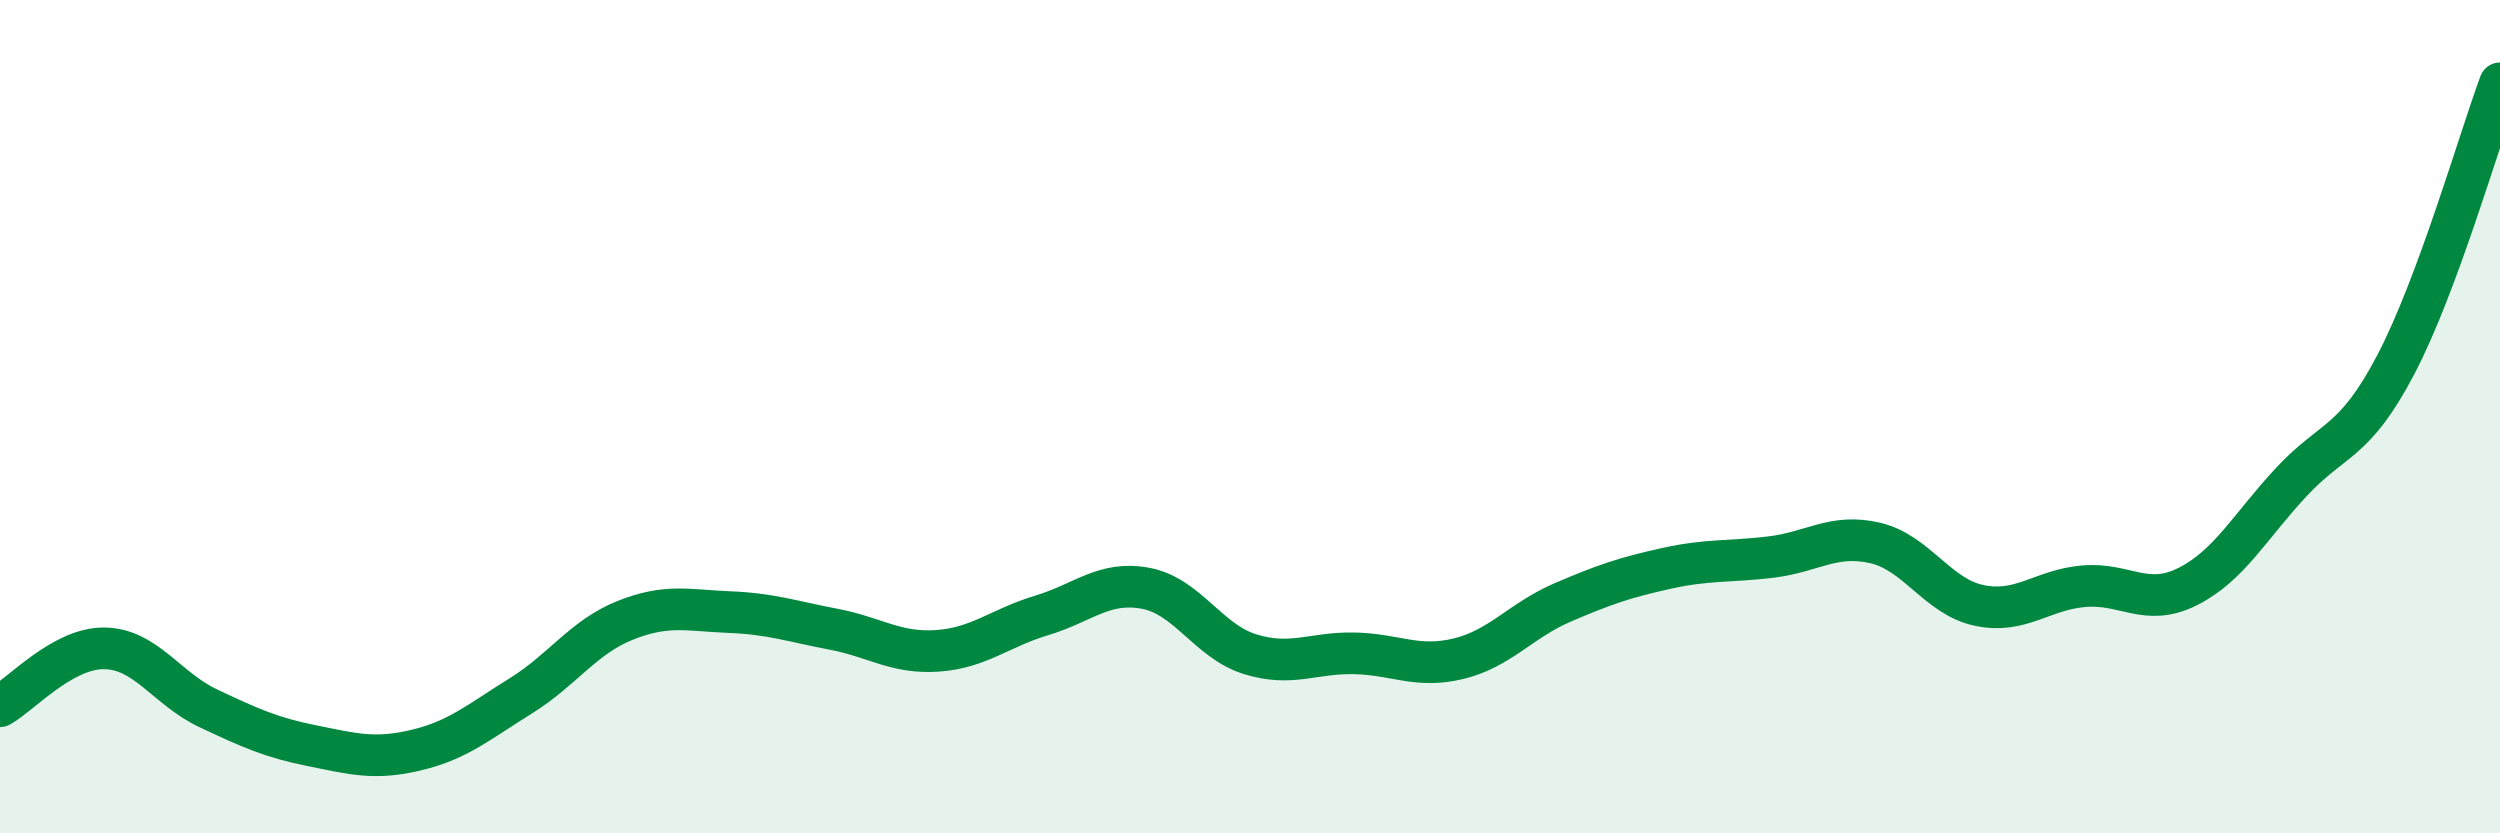
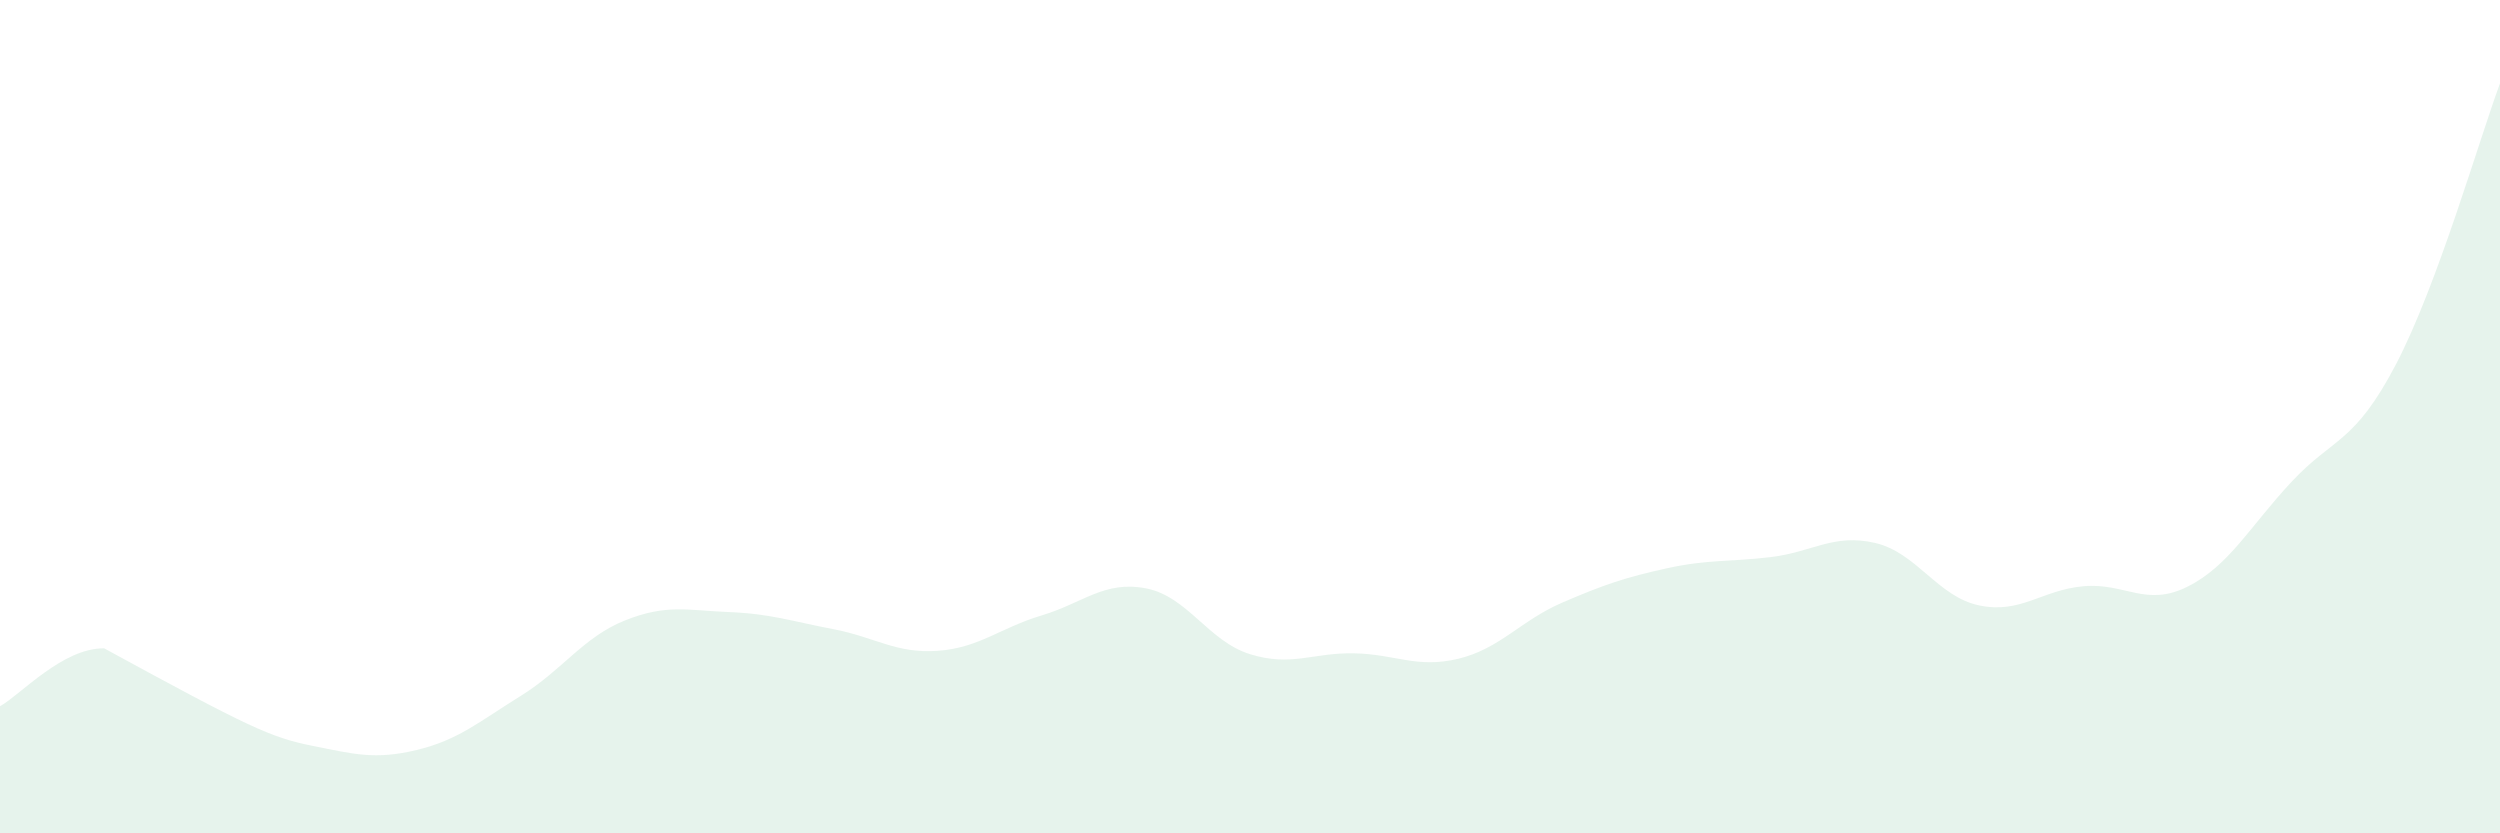
<svg xmlns="http://www.w3.org/2000/svg" width="60" height="20" viewBox="0 0 60 20">
-   <path d="M 0,16.95 C 0.5,16.67 1.5,15.55 2.5,15.56 C 3.5,15.57 4,16.53 5,17 C 6,17.47 6.5,17.7 7.5,17.9 C 8.5,18.1 9,18.24 10,18 C 11,17.76 11.5,17.32 12.5,16.7 C 13.5,16.08 14,15.29 15,14.89 C 16,14.49 16.5,14.65 17.5,14.69 C 18.5,14.73 19,14.91 20,15.1 C 21,15.29 21.5,15.69 22.5,15.62 C 23.5,15.55 24,15.07 25,14.77 C 26,14.47 26.5,13.93 27.5,14.12 C 28.5,14.31 29,15.39 30,15.7 C 31,16.01 31.5,15.66 32.5,15.68 C 33.5,15.7 34,16.05 35,15.81 C 36,15.57 36.5,14.89 37.5,14.46 C 38.5,14.03 39,13.86 40,13.64 C 41,13.42 41.5,13.49 42.5,13.37 C 43.5,13.25 44,12.8 45,13.03 C 46,13.26 46.5,14.32 47.5,14.53 C 48.5,14.74 49,14.16 50,14.07 C 51,13.98 51.5,14.58 52.5,14.08 C 53.5,13.58 54,12.63 55,11.56 C 56,10.49 56.5,10.66 57.5,8.75 C 58.5,6.84 59.5,3.35 60,2L60 20L0 20Z" fill="#008740" opacity="0.1" stroke-linecap="round" stroke-linejoin="round" />
-   <path d="M 0,16.95 C 0.5,16.67 1.5,15.55 2.5,15.56 C 3.5,15.57 4,16.53 5,17 C 6,17.47 6.5,17.7 7.5,17.9 C 8.5,18.1 9,18.24 10,18 C 11,17.76 11.5,17.32 12.5,16.7 C 13.5,16.08 14,15.29 15,14.89 C 16,14.49 16.5,14.65 17.5,14.69 C 18.5,14.73 19,14.91 20,15.1 C 21,15.29 21.5,15.69 22.5,15.62 C 23.5,15.55 24,15.07 25,14.77 C 26,14.47 26.5,13.93 27.5,14.12 C 28.5,14.31 29,15.39 30,15.7 C 31,16.01 31.5,15.66 32.5,15.68 C 33.5,15.7 34,16.05 35,15.81 C 36,15.57 36.5,14.89 37.5,14.46 C 38.5,14.03 39,13.86 40,13.64 C 41,13.42 41.5,13.49 42.5,13.37 C 43.5,13.25 44,12.8 45,13.03 C 46,13.26 46.5,14.32 47.5,14.53 C 48.5,14.74 49,14.16 50,14.07 C 51,13.98 51.5,14.58 52.5,14.08 C 53.5,13.58 54,12.63 55,11.56 C 56,10.49 56.5,10.66 57.5,8.75 C 58.5,6.84 59.5,3.35 60,2" stroke="#008740" stroke-width="1" fill="none" stroke-linecap="round" stroke-linejoin="round" />
+   <path d="M 0,16.95 C 0.5,16.67 1.5,15.55 2.5,15.56 C 6,17.47 6.5,17.7 7.5,17.9 C 8.5,18.1 9,18.24 10,18 C 11,17.76 11.5,17.32 12.5,16.7 C 13.5,16.08 14,15.29 15,14.89 C 16,14.49 16.5,14.65 17.5,14.69 C 18.5,14.73 19,14.91 20,15.1 C 21,15.29 21.5,15.69 22.5,15.62 C 23.5,15.55 24,15.07 25,14.77 C 26,14.47 26.5,13.93 27.5,14.12 C 28.5,14.31 29,15.39 30,15.7 C 31,16.01 31.5,15.66 32.5,15.68 C 33.5,15.7 34,16.05 35,15.81 C 36,15.57 36.5,14.89 37.5,14.46 C 38.5,14.03 39,13.86 40,13.64 C 41,13.42 41.5,13.49 42.5,13.37 C 43.5,13.25 44,12.8 45,13.03 C 46,13.26 46.5,14.32 47.5,14.53 C 48.5,14.74 49,14.16 50,14.07 C 51,13.98 51.5,14.58 52.5,14.08 C 53.5,13.58 54,12.63 55,11.56 C 56,10.49 56.5,10.66 57.5,8.75 C 58.5,6.84 59.5,3.35 60,2L60 20L0 20Z" fill="#008740" opacity="0.1" stroke-linecap="round" stroke-linejoin="round" />
</svg>